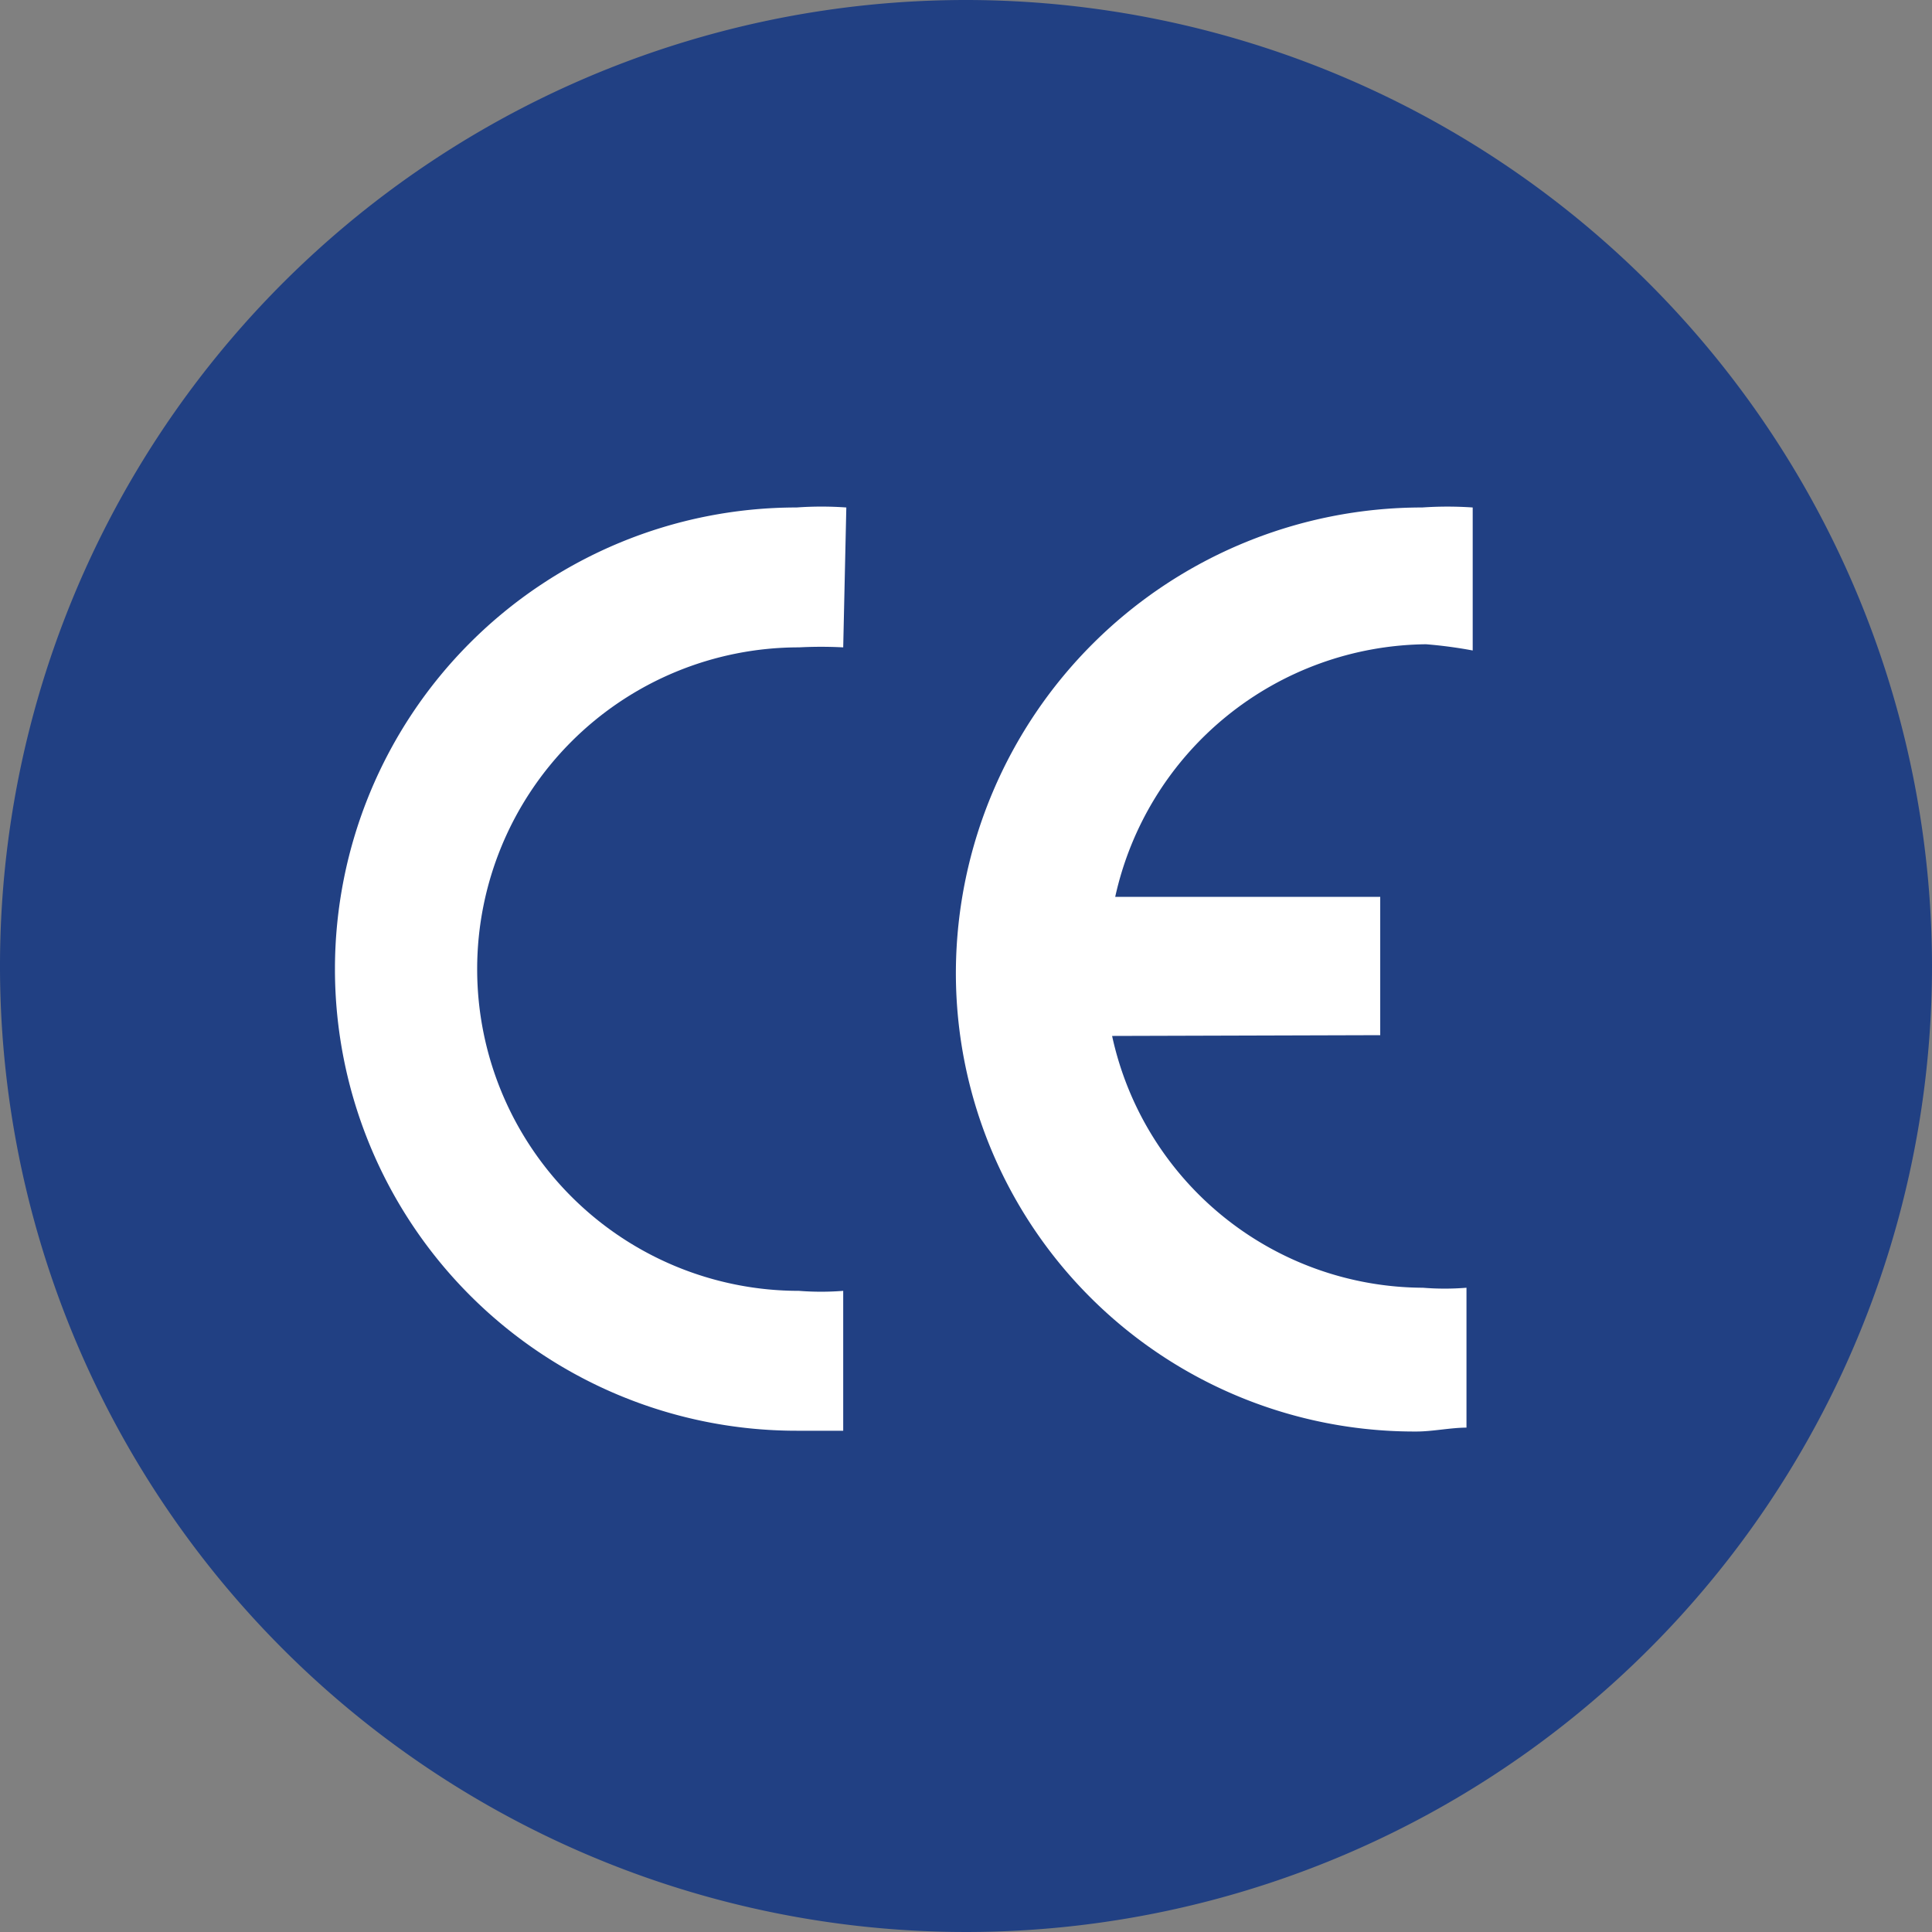
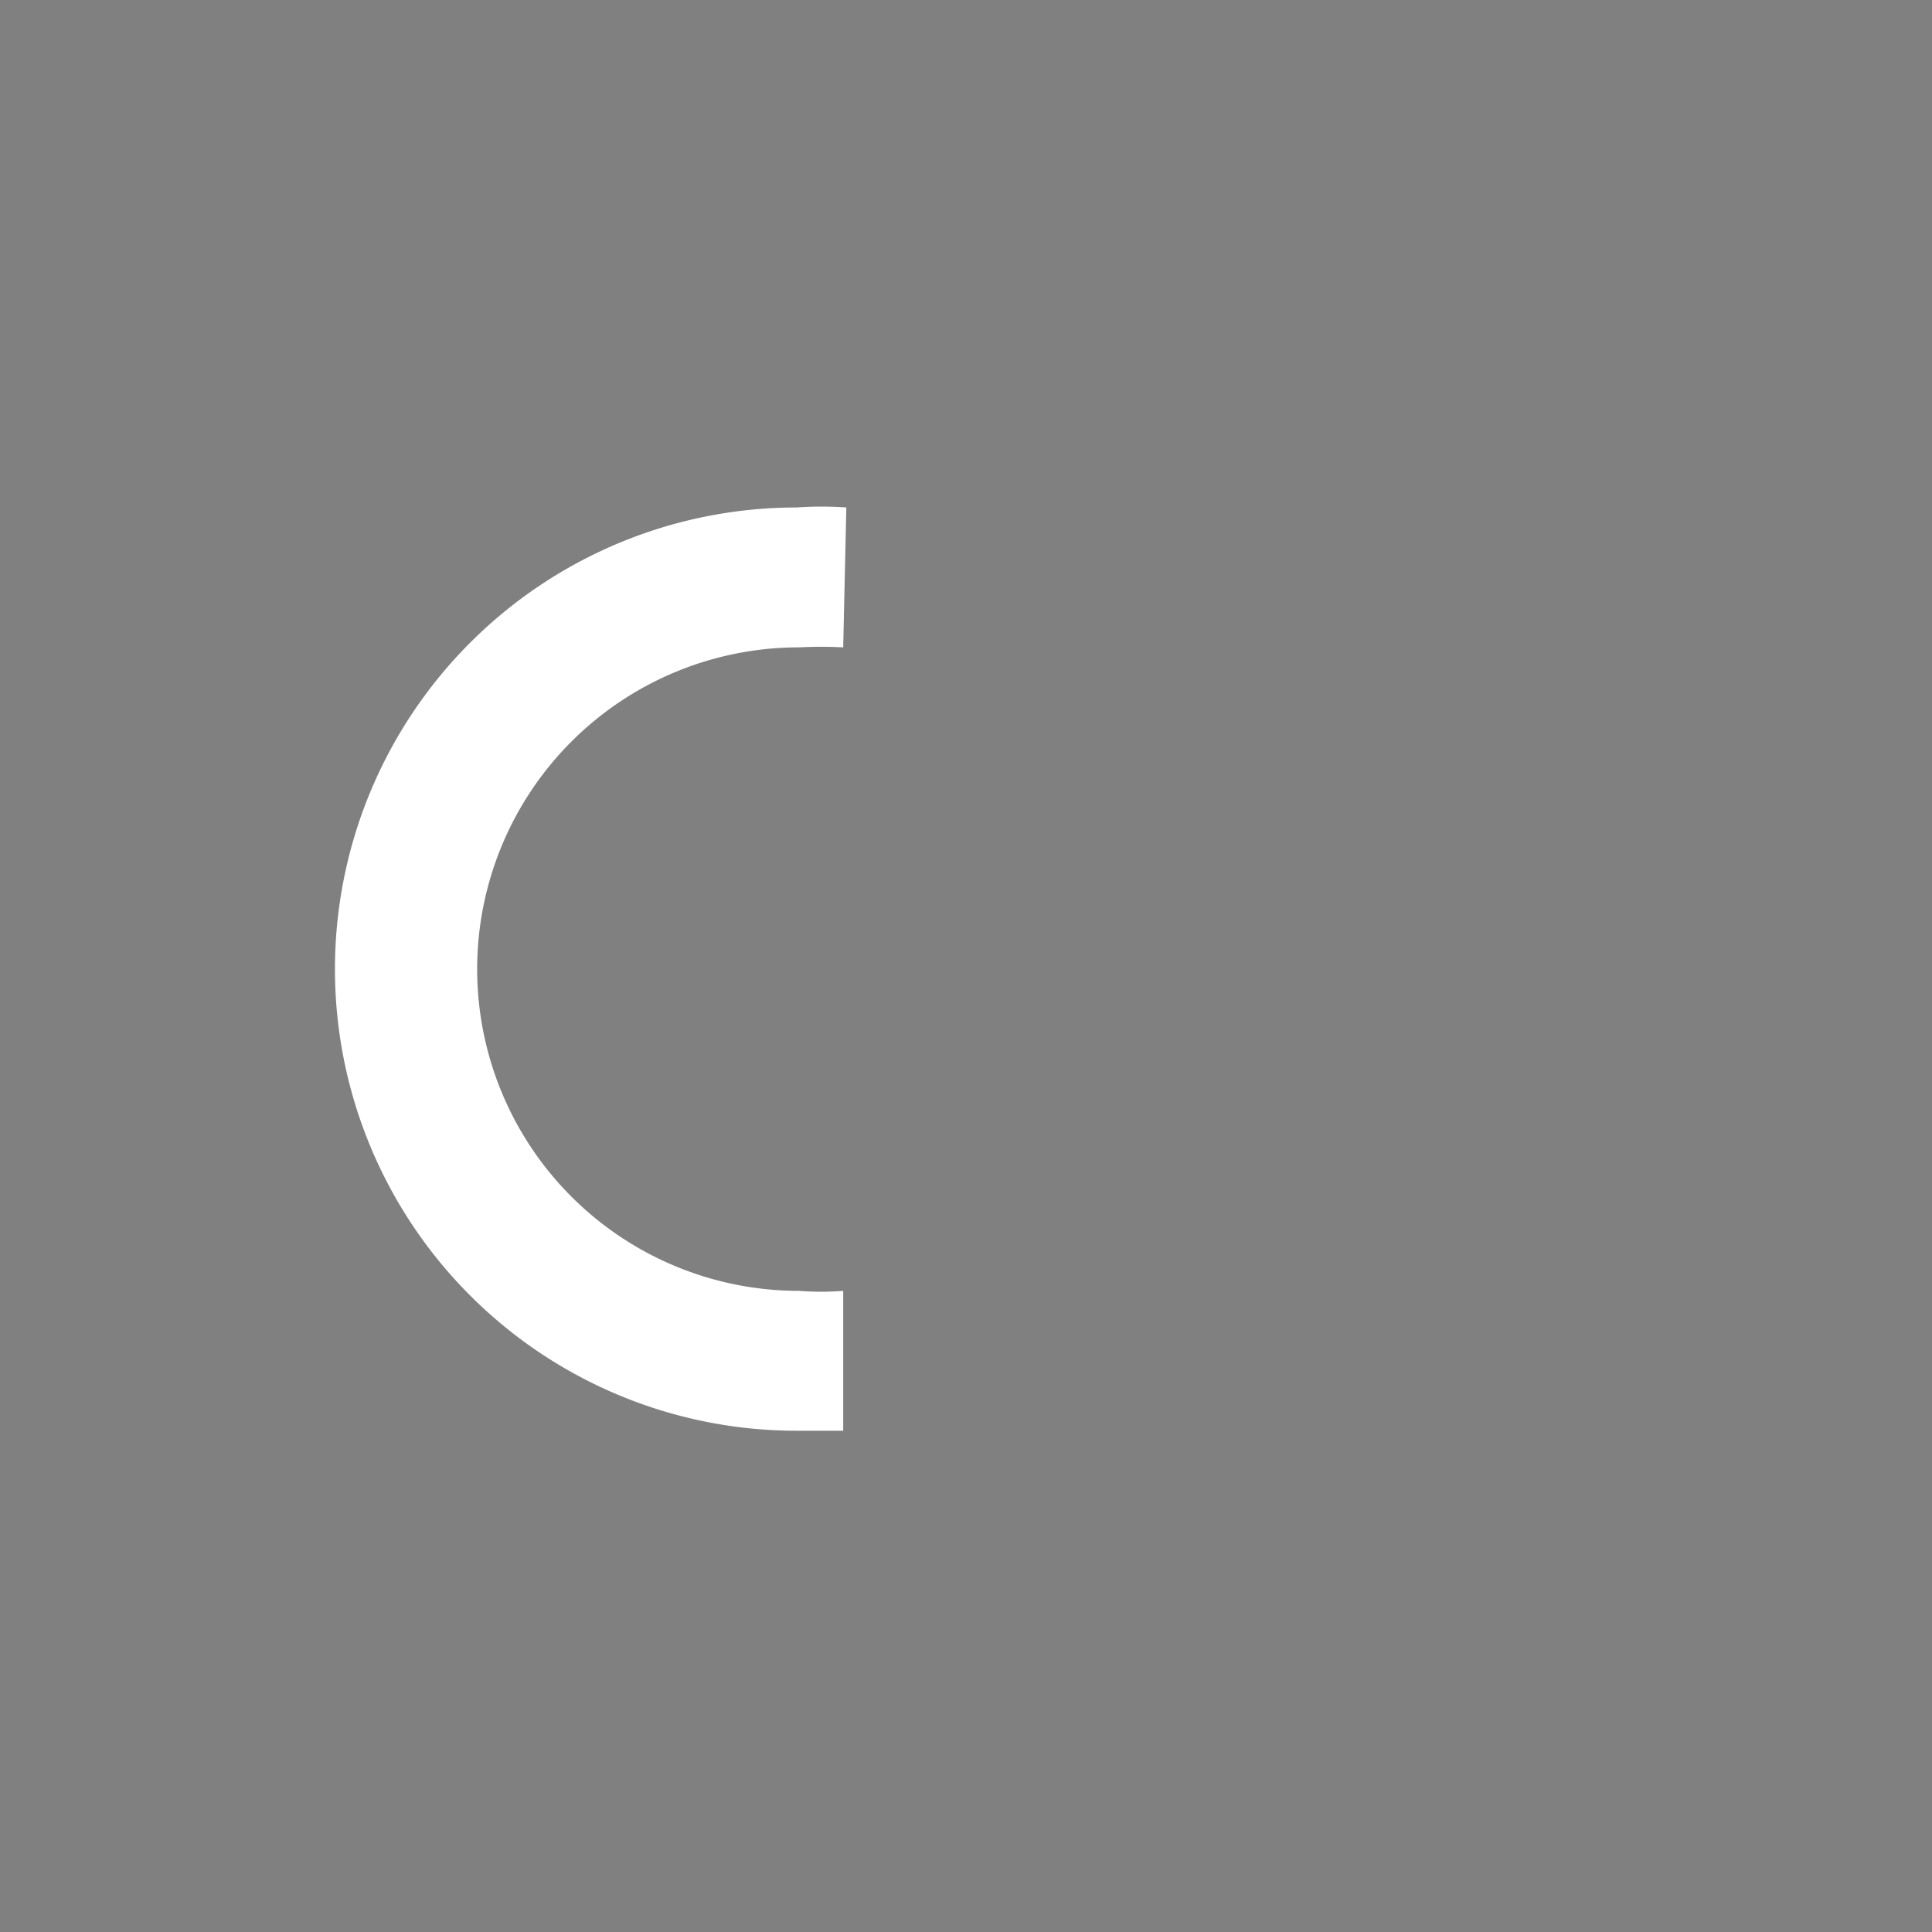
<svg xmlns="http://www.w3.org/2000/svg" viewBox="0 0 24.86 24.86">
  <rect x="0" y="0" width="24.86" height="24.86" fill="#808080" stroke="none" />
  <defs>
    <style>.cls-1{fill:#214083;}.cls-2{fill:#fff;}</style>
  </defs>
  <title>Varlık 2</title>
  <g id="katman_2" data-name="katman 2">
    <g id="katman_1-2" data-name="katman 1">
-       <path class="cls-1" d="M24.86,12.43A12.43,12.43,0,1,1,12.43,0,12.44,12.44,0,0,1,24.86,12.43" />
-       <path class="cls-2" d="M14.31,13.33a4.11,4.11,0,0,0,4,3.24,3.43,3.43,0,0,0,.56,0v1.8c-.2,0-.44.05-.64.05a5.9,5.9,0,0,1-5.93-5.95,6,6,0,0,1,6-5.94,4.73,4.73,0,0,1,.65,0V8.37a5.78,5.78,0,0,0-.6-.08,4.14,4.14,0,0,0-4,3.25h3.41v1.78Z" />
      <path class="cls-2" d="M10.85,8.33a5.46,5.46,0,0,0-.57,0,4.14,4.14,0,1,0,0,8.28,3.64,3.64,0,0,0,.57,0v1.8q-.3,0-.6,0a5.94,5.94,0,0,1,0-11.88,4.48,4.48,0,0,1,.64,0Z" />
    </g>
  </g>
</svg>